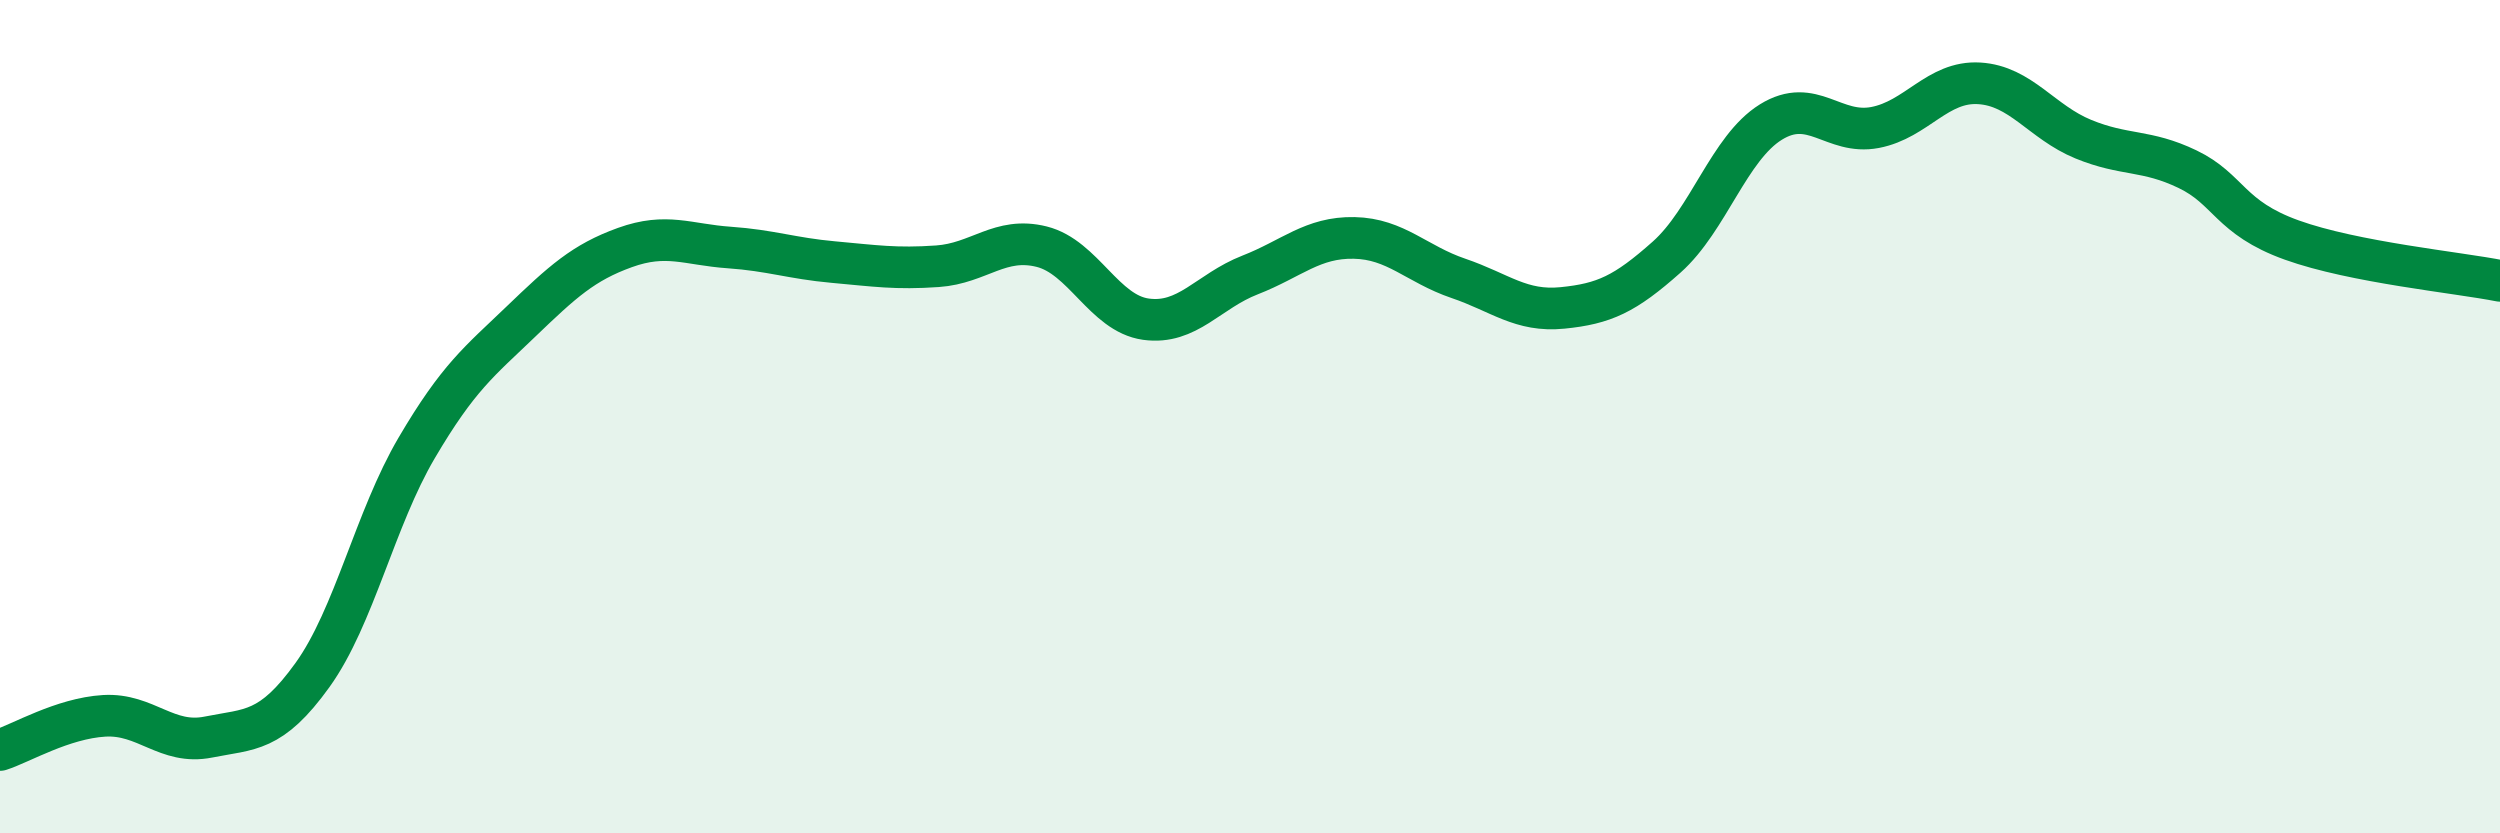
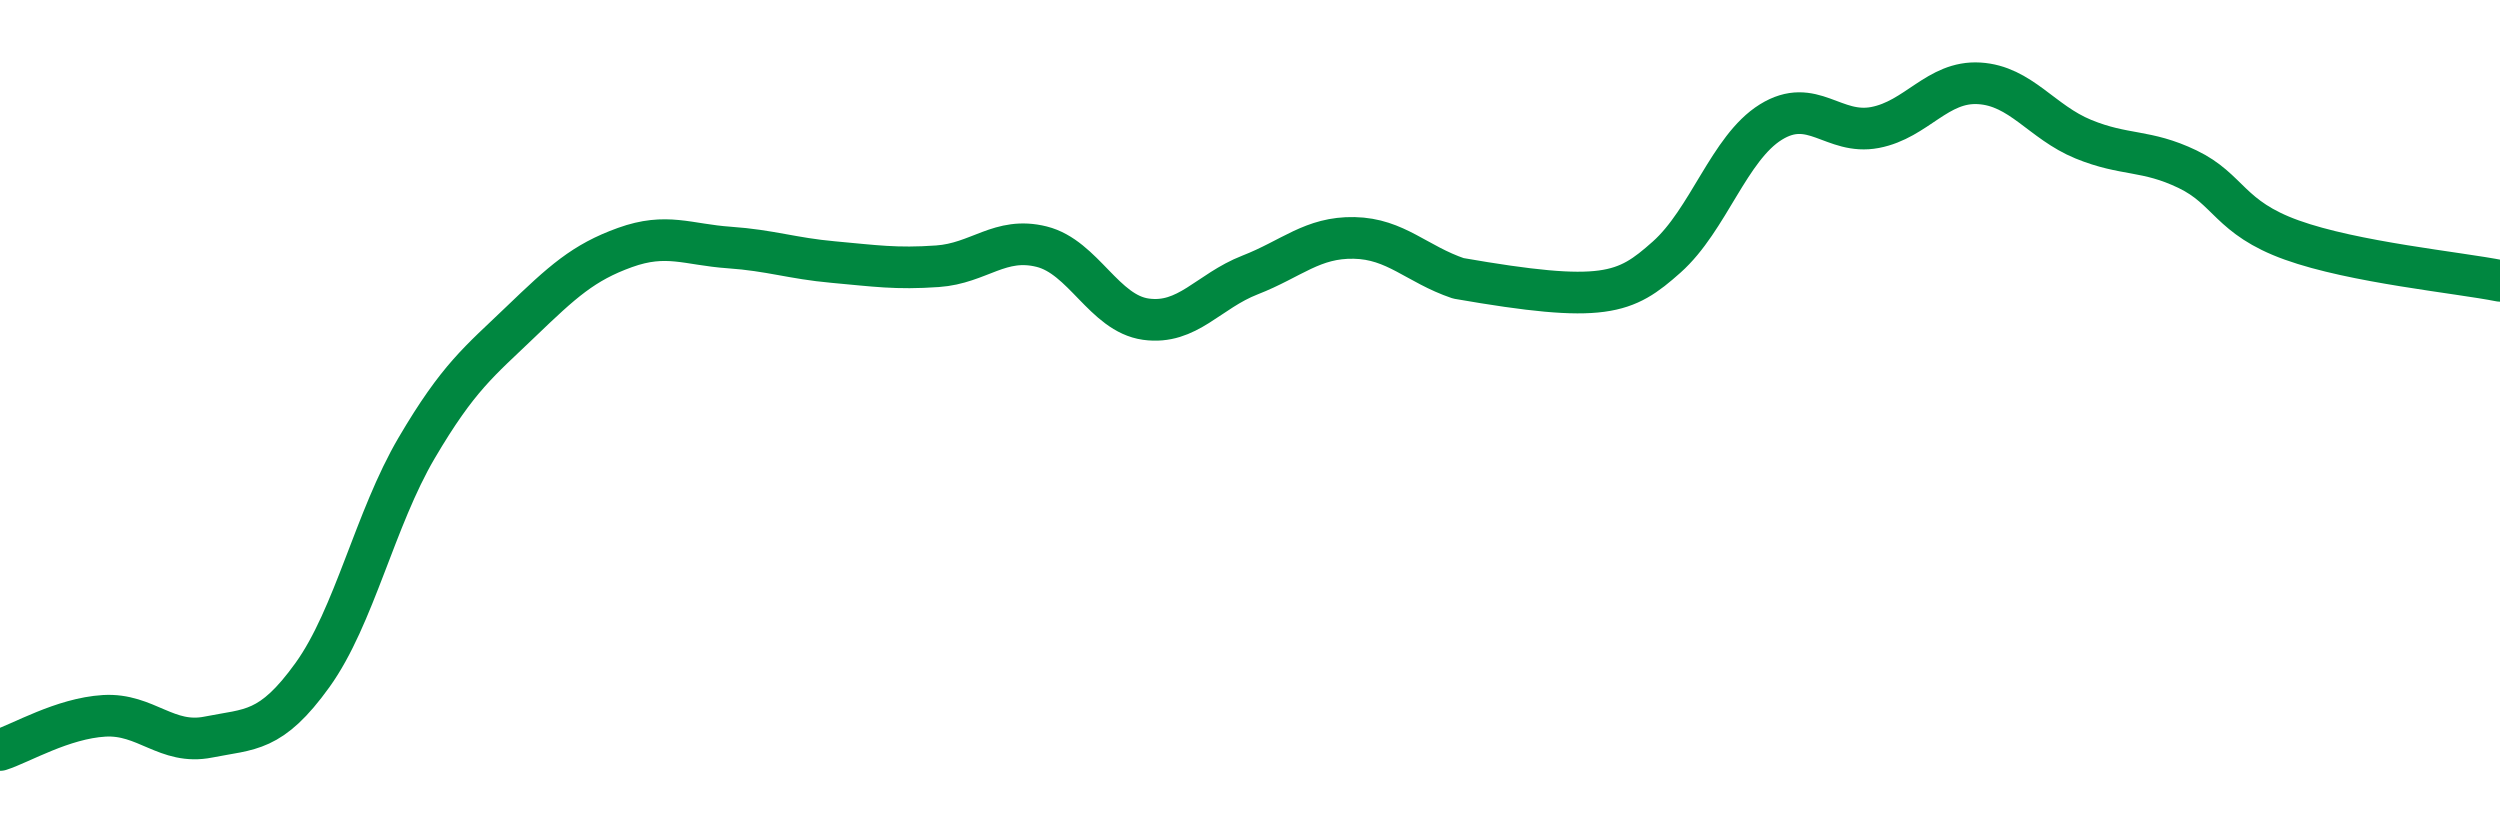
<svg xmlns="http://www.w3.org/2000/svg" width="60" height="20" viewBox="0 0 60 20">
-   <path d="M 0,18 C 0.5,17.84 1.5,17.24 2.5,17.18 C 3.5,17.12 4,17.89 5,17.69 C 6,17.49 6.5,17.59 7.5,16.2 C 8.5,14.81 9,12.45 10,10.75 C 11,9.05 11.5,8.68 12.5,7.72 C 13.5,6.76 14,6.3 15,5.94 C 16,5.58 16.5,5.87 17.5,5.94 C 18.5,6.01 19,6.2 20,6.29 C 21,6.38 21.5,6.46 22.5,6.39 C 23.5,6.32 24,5.67 25,5.92 C 26,6.17 26.5,7.52 27.5,7.66 C 28.5,7.8 29,6.99 30,6.6 C 31,6.21 31.5,5.69 32.5,5.71 C 33.5,5.73 34,6.34 35,6.68 C 36,7.02 36.5,7.49 37.5,7.39 C 38.5,7.29 39,7.06 40,6.17 C 41,5.28 41.5,3.55 42.5,2.93 C 43.5,2.31 44,3.25 45,3.06 C 46,2.87 46.5,1.94 47.5,2 C 48.5,2.06 49,2.93 50,3.34 C 51,3.75 51.5,3.58 52.5,4.06 C 53.5,4.54 53.5,5.22 55,5.76 C 56.5,6.3 59,6.54 60,6.74L60 20L0 20Z" fill="#008740" opacity="0.1" stroke-linecap="round" stroke-linejoin="round" />
-   <path d="M 0,18 C 0.5,17.84 1.5,17.24 2.5,17.18 C 3.5,17.12 4,17.89 5,17.69 C 6,17.49 6.5,17.59 7.5,16.2 C 8.5,14.81 9,12.45 10,10.75 C 11,9.05 11.5,8.68 12.5,7.72 C 13.5,6.76 14,6.3 15,5.94 C 16,5.58 16.5,5.87 17.5,5.94 C 18.5,6.01 19,6.2 20,6.29 C 21,6.38 21.5,6.46 22.5,6.39 C 23.5,6.32 24,5.67 25,5.92 C 26,6.17 26.5,7.52 27.5,7.66 C 28.5,7.8 29,6.99 30,6.6 C 31,6.21 31.5,5.69 32.5,5.71 C 33.5,5.73 34,6.34 35,6.68 C 36,7.02 36.5,7.49 37.5,7.39 C 38.5,7.29 39,7.06 40,6.17 C 41,5.28 41.5,3.55 42.5,2.93 C 43.5,2.31 44,3.25 45,3.06 C 46,2.87 46.5,1.94 47.5,2 C 48.5,2.06 49,2.93 50,3.34 C 51,3.75 51.5,3.58 52.5,4.06 C 53.5,4.54 53.5,5.22 55,5.76 C 56.5,6.3 59,6.54 60,6.74" stroke="#008740" stroke-width="1" fill="none" stroke-linecap="round" stroke-linejoin="round" />
+   <path d="M 0,18 C 0.5,17.84 1.5,17.24 2.5,17.18 C 3.5,17.12 4,17.89 5,17.69 C 6,17.49 6.5,17.59 7.5,16.2 C 8.5,14.81 9,12.45 10,10.75 C 11,9.05 11.5,8.68 12.5,7.72 C 13.5,6.76 14,6.3 15,5.94 C 16,5.58 16.5,5.87 17.5,5.94 C 18.5,6.01 19,6.2 20,6.29 C 21,6.38 21.5,6.46 22.5,6.39 C 23.5,6.32 24,5.67 25,5.92 C 26,6.17 26.5,7.52 27.5,7.66 C 28.5,7.8 29,6.99 30,6.6 C 31,6.21 31.5,5.69 32.5,5.71 C 33.5,5.73 34,6.34 35,6.68 C 38.5,7.29 39,7.06 40,6.17 C 41,5.28 41.5,3.55 42.5,2.93 C 43.5,2.31 44,3.25 45,3.06 C 46,2.87 46.5,1.94 47.5,2 C 48.5,2.06 49,2.93 50,3.34 C 51,3.75 51.5,3.58 52.5,4.06 C 53.5,4.54 53.5,5.22 55,5.76 C 56.5,6.3 59,6.54 60,6.74" stroke="#008740" stroke-width="1" fill="none" stroke-linecap="round" stroke-linejoin="round" />
</svg>